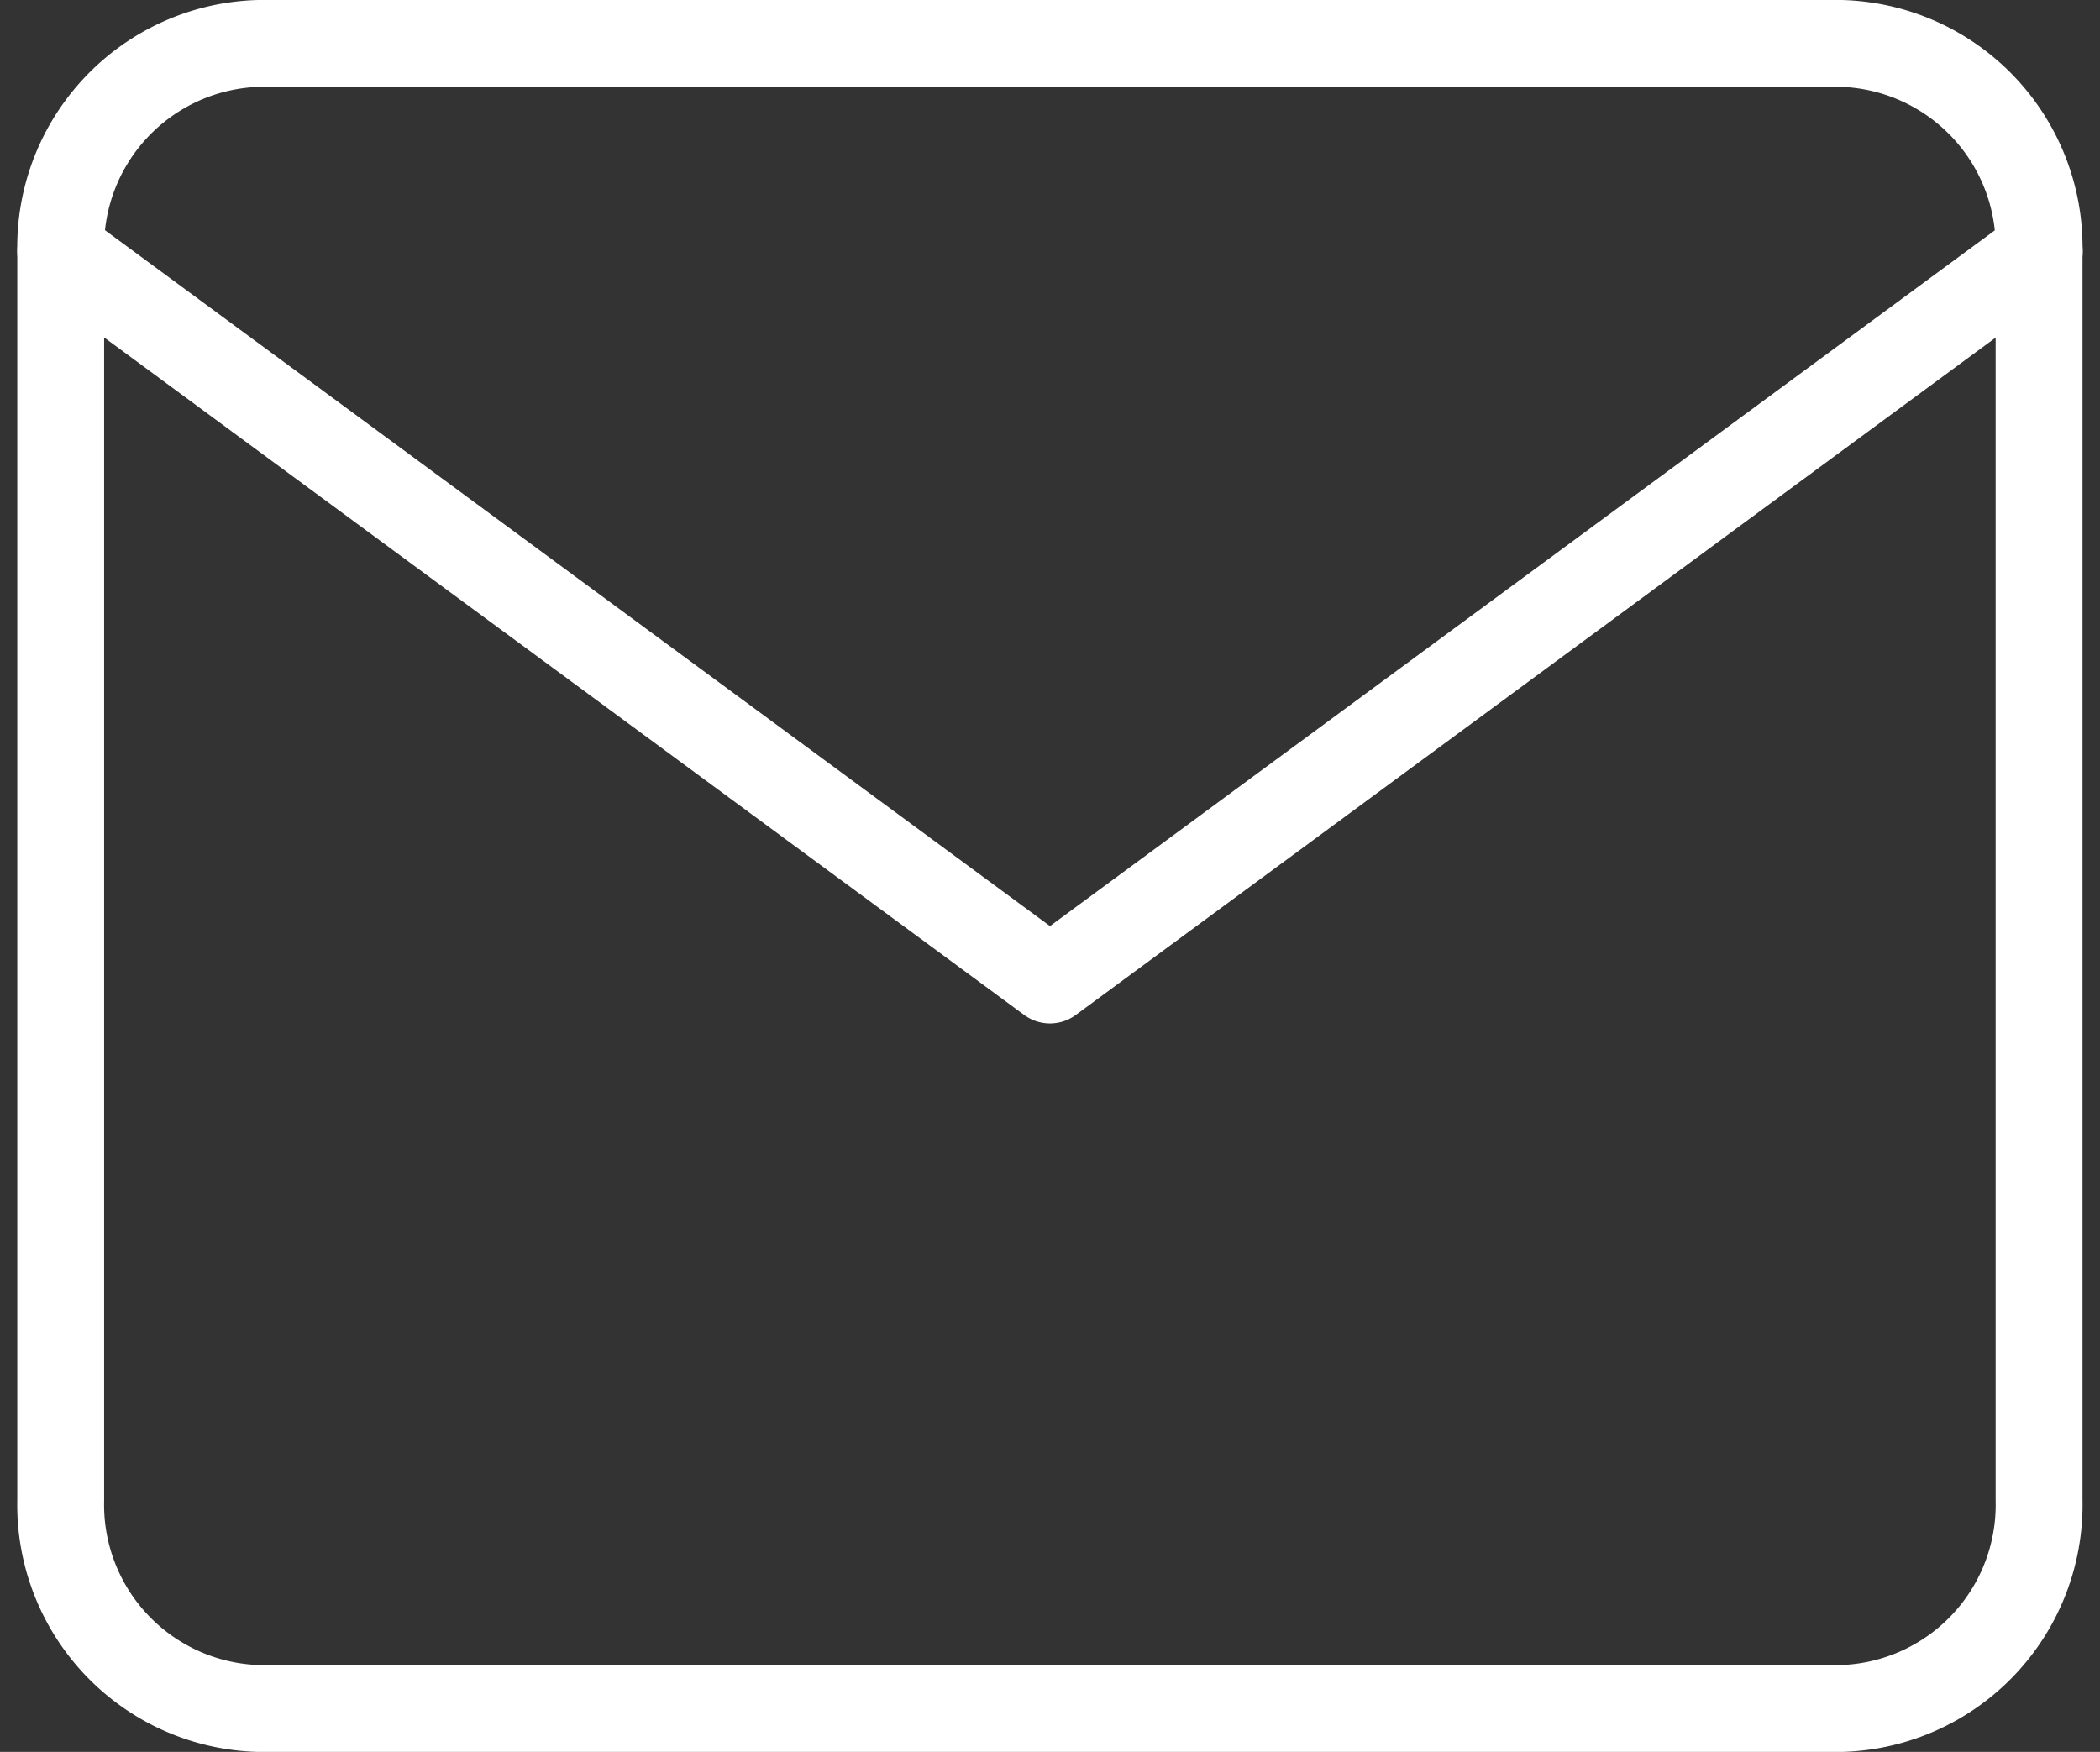
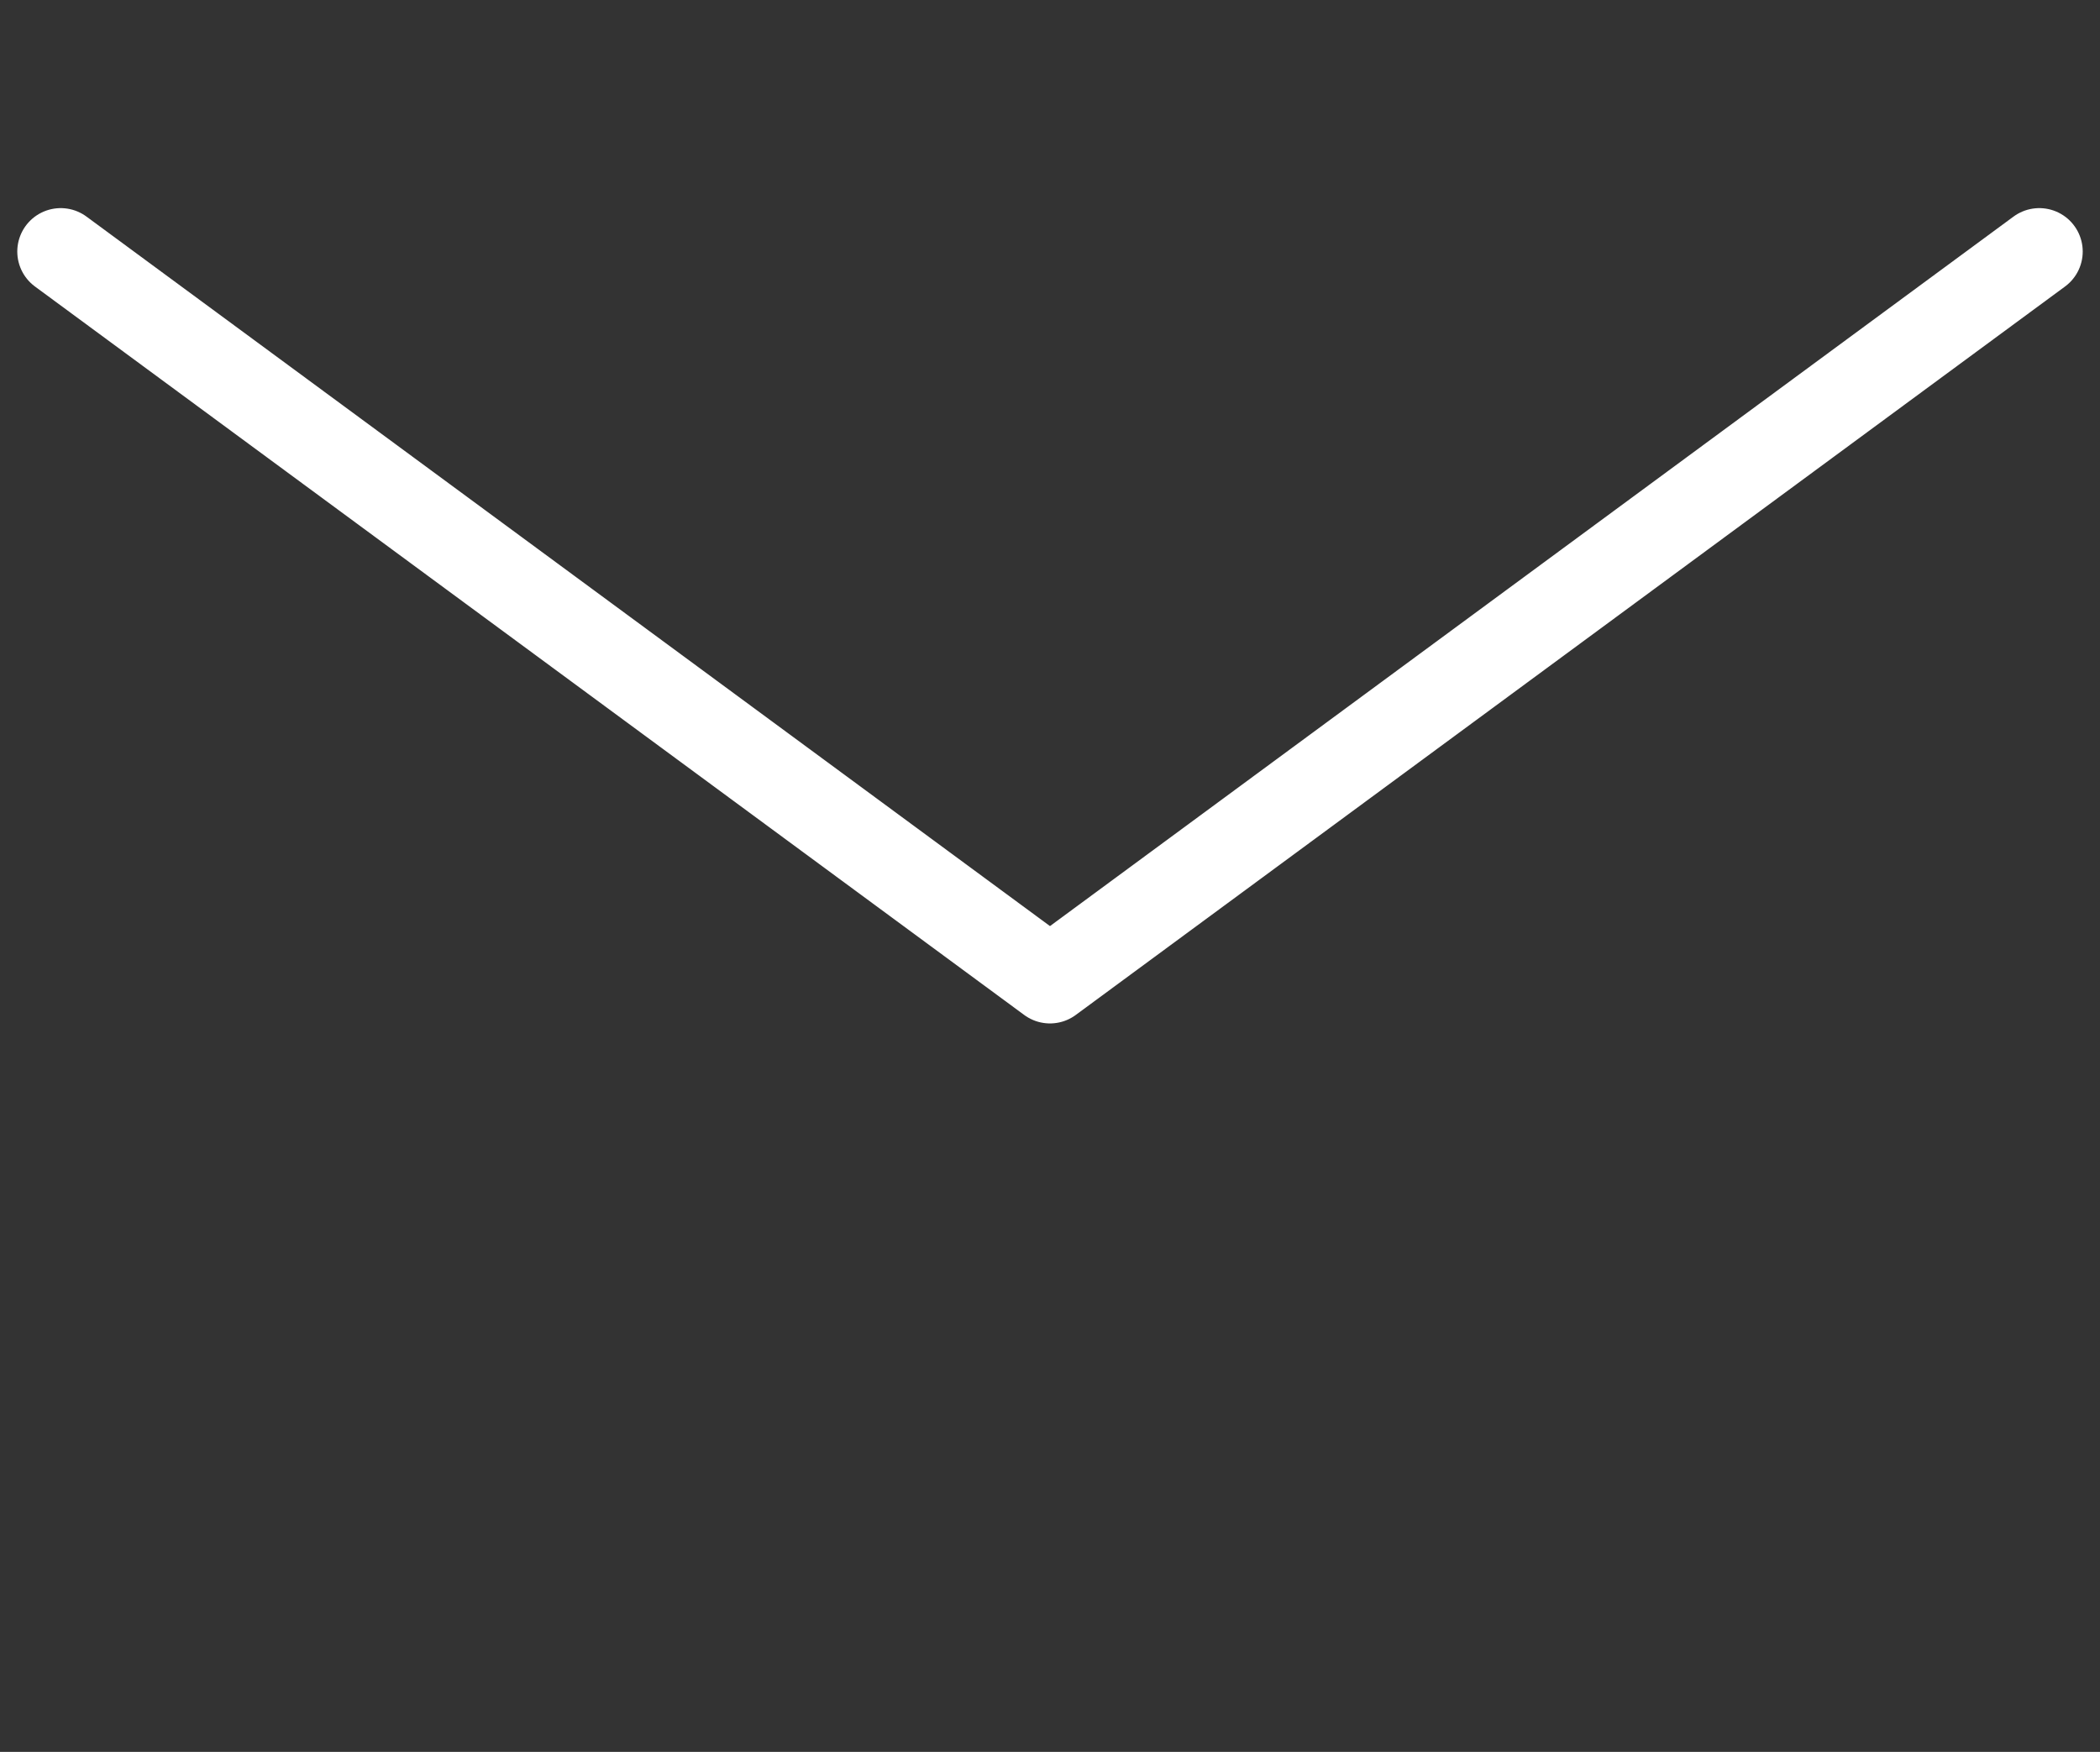
<svg xmlns="http://www.w3.org/2000/svg" width="48.357" height="40.347" viewBox="0 0 48.357 40.347">
  <rect x="0" y="0" width="48.357" height="40.347" fill="#333333" stroke="none" />
  <g id="Icon_feather-mail" data-name="Icon feather-mail" transform="translate(-1.102 -4)">
-     <path id="パス_1" data-name="パス 1" d="M7.056,5H43.5a4.693,4.693,0,0,1,4.556,4.793v28.76A4.693,4.693,0,0,1,43.5,43.347H7.056A4.693,4.693,0,0,1,2.5,38.553V9.793A4.693,4.693,0,0,1,7.056,5Z" fill="none" stroke="#fff" stroke-linecap="round" stroke-linejoin="round" stroke-width="2" />
    <path id="パス_2" data-name="パス 2" d="M48.061,7.5,25.28,24.277,2.5,7.5" transform="translate(0 2.293)" fill="none" stroke="#fff" stroke-linecap="round" stroke-linejoin="round" stroke-width="2" />
  </g>
</svg>